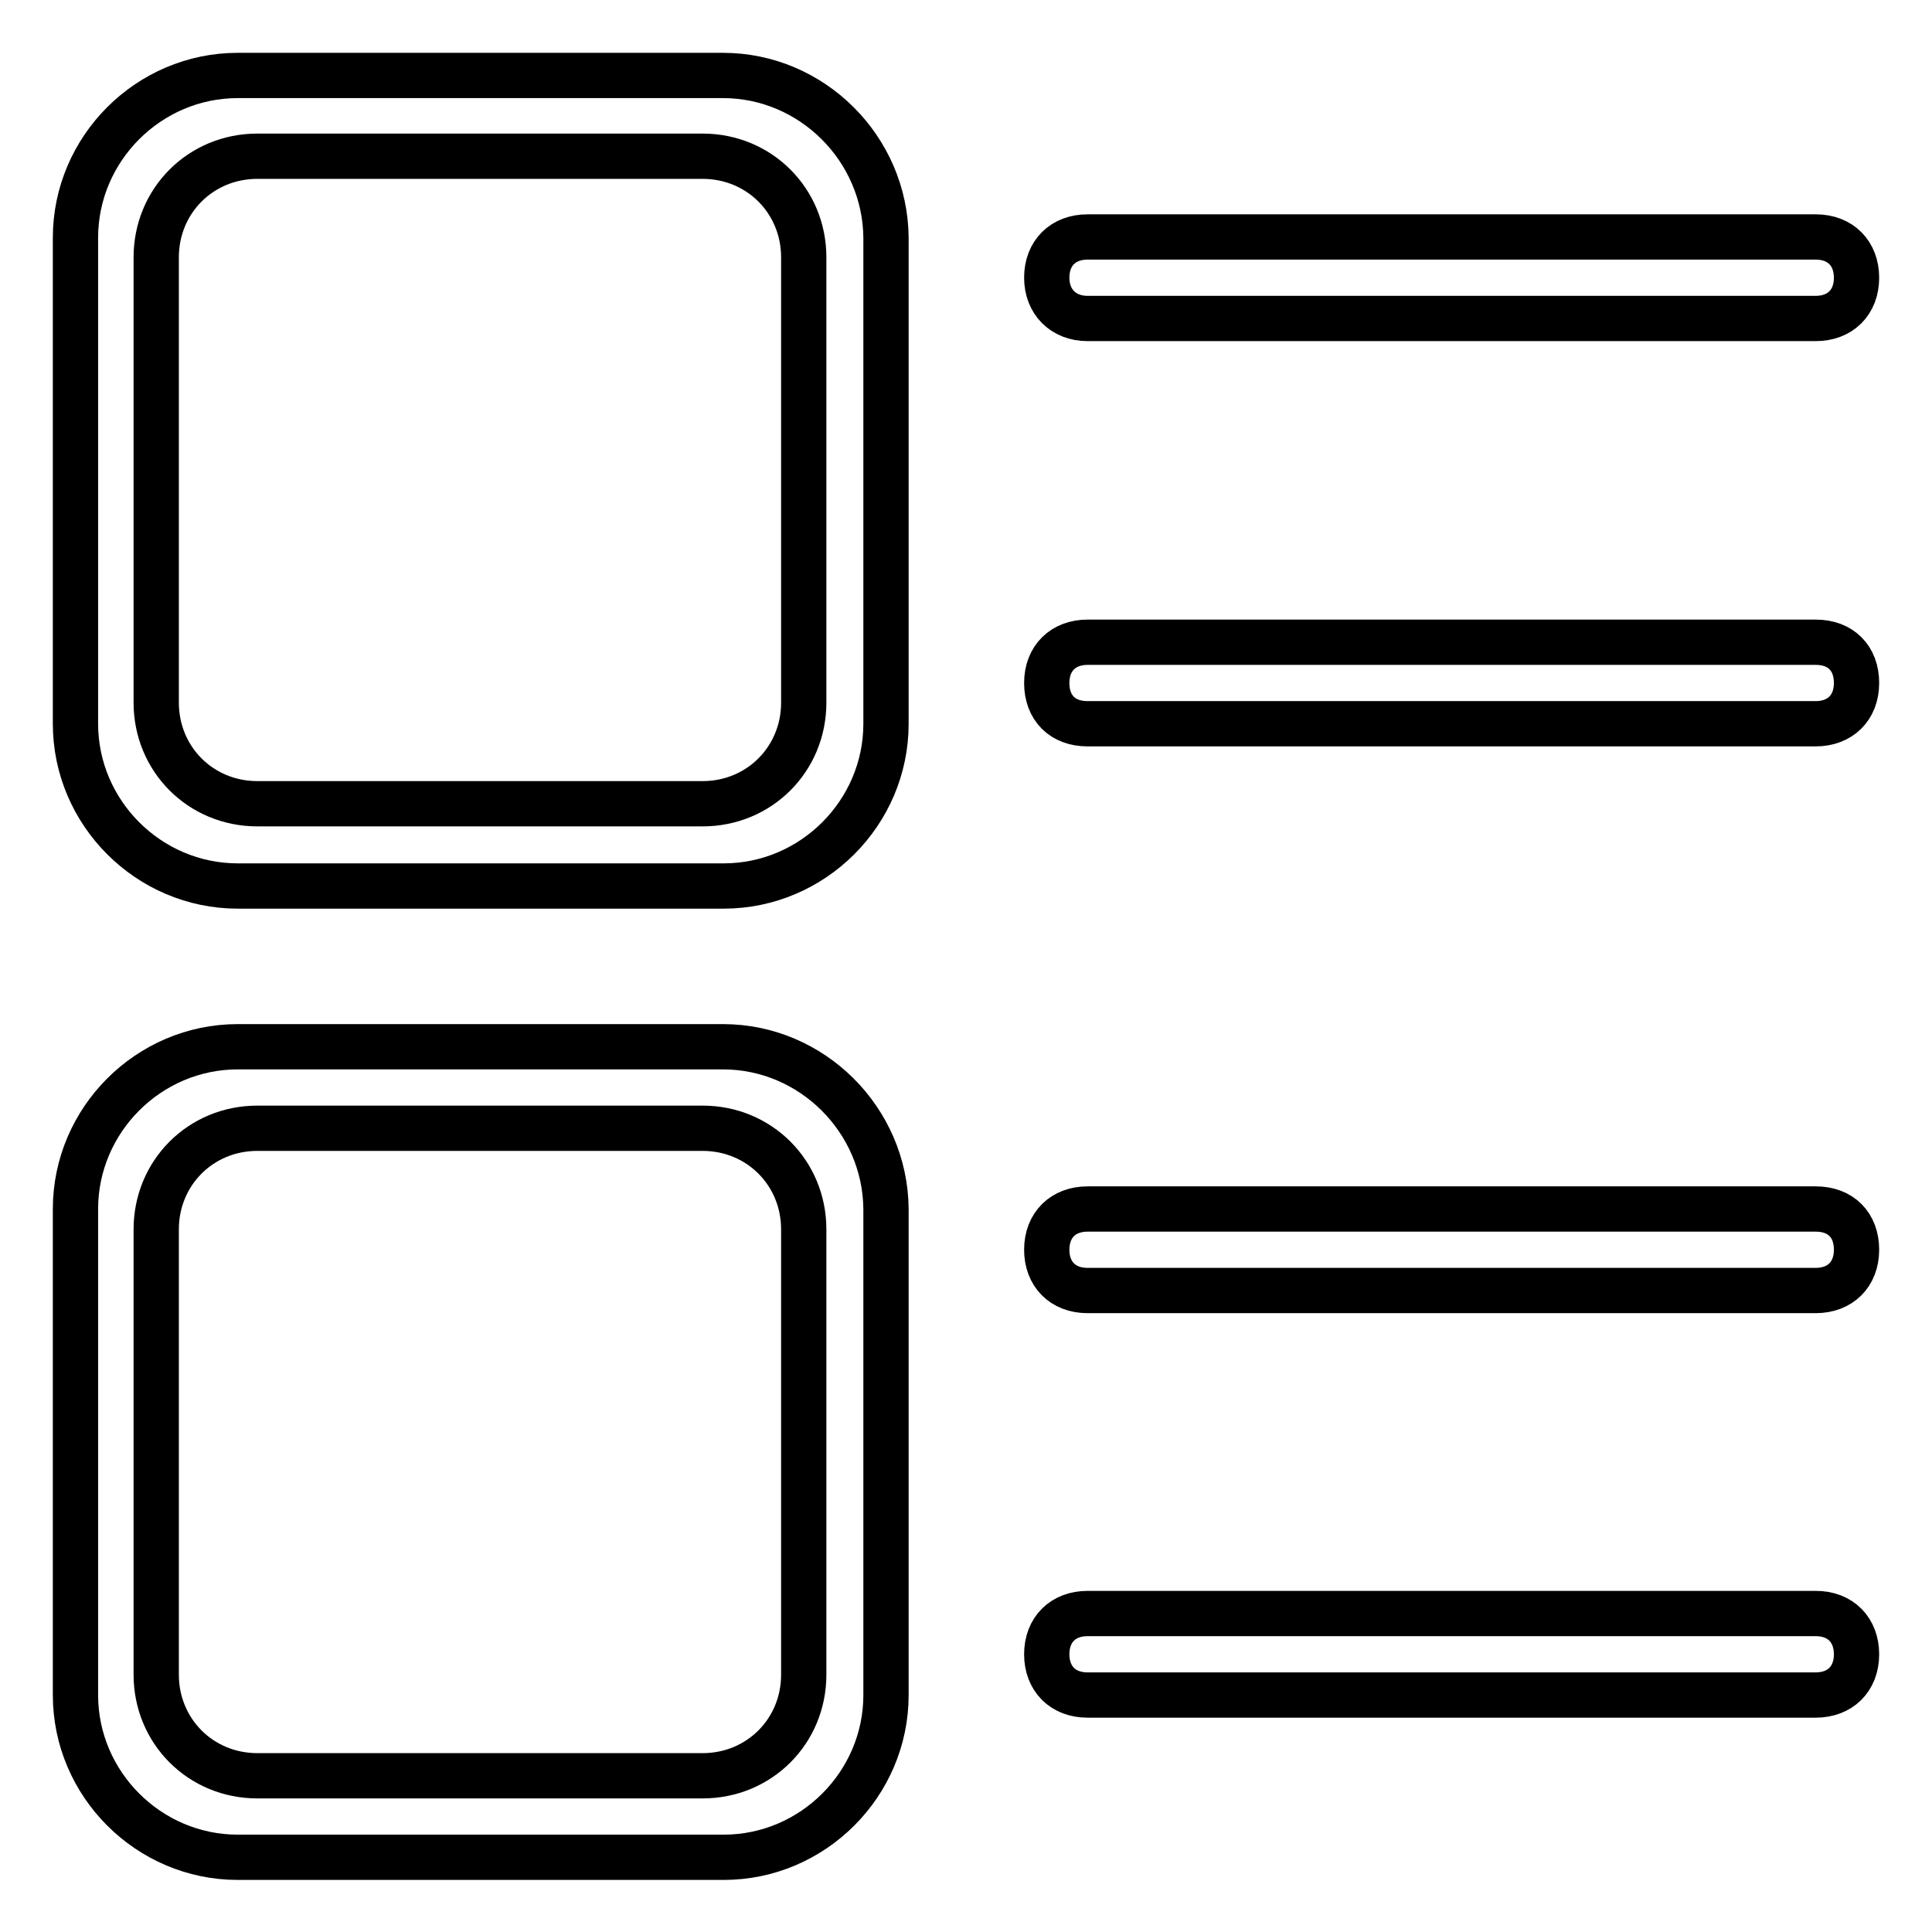
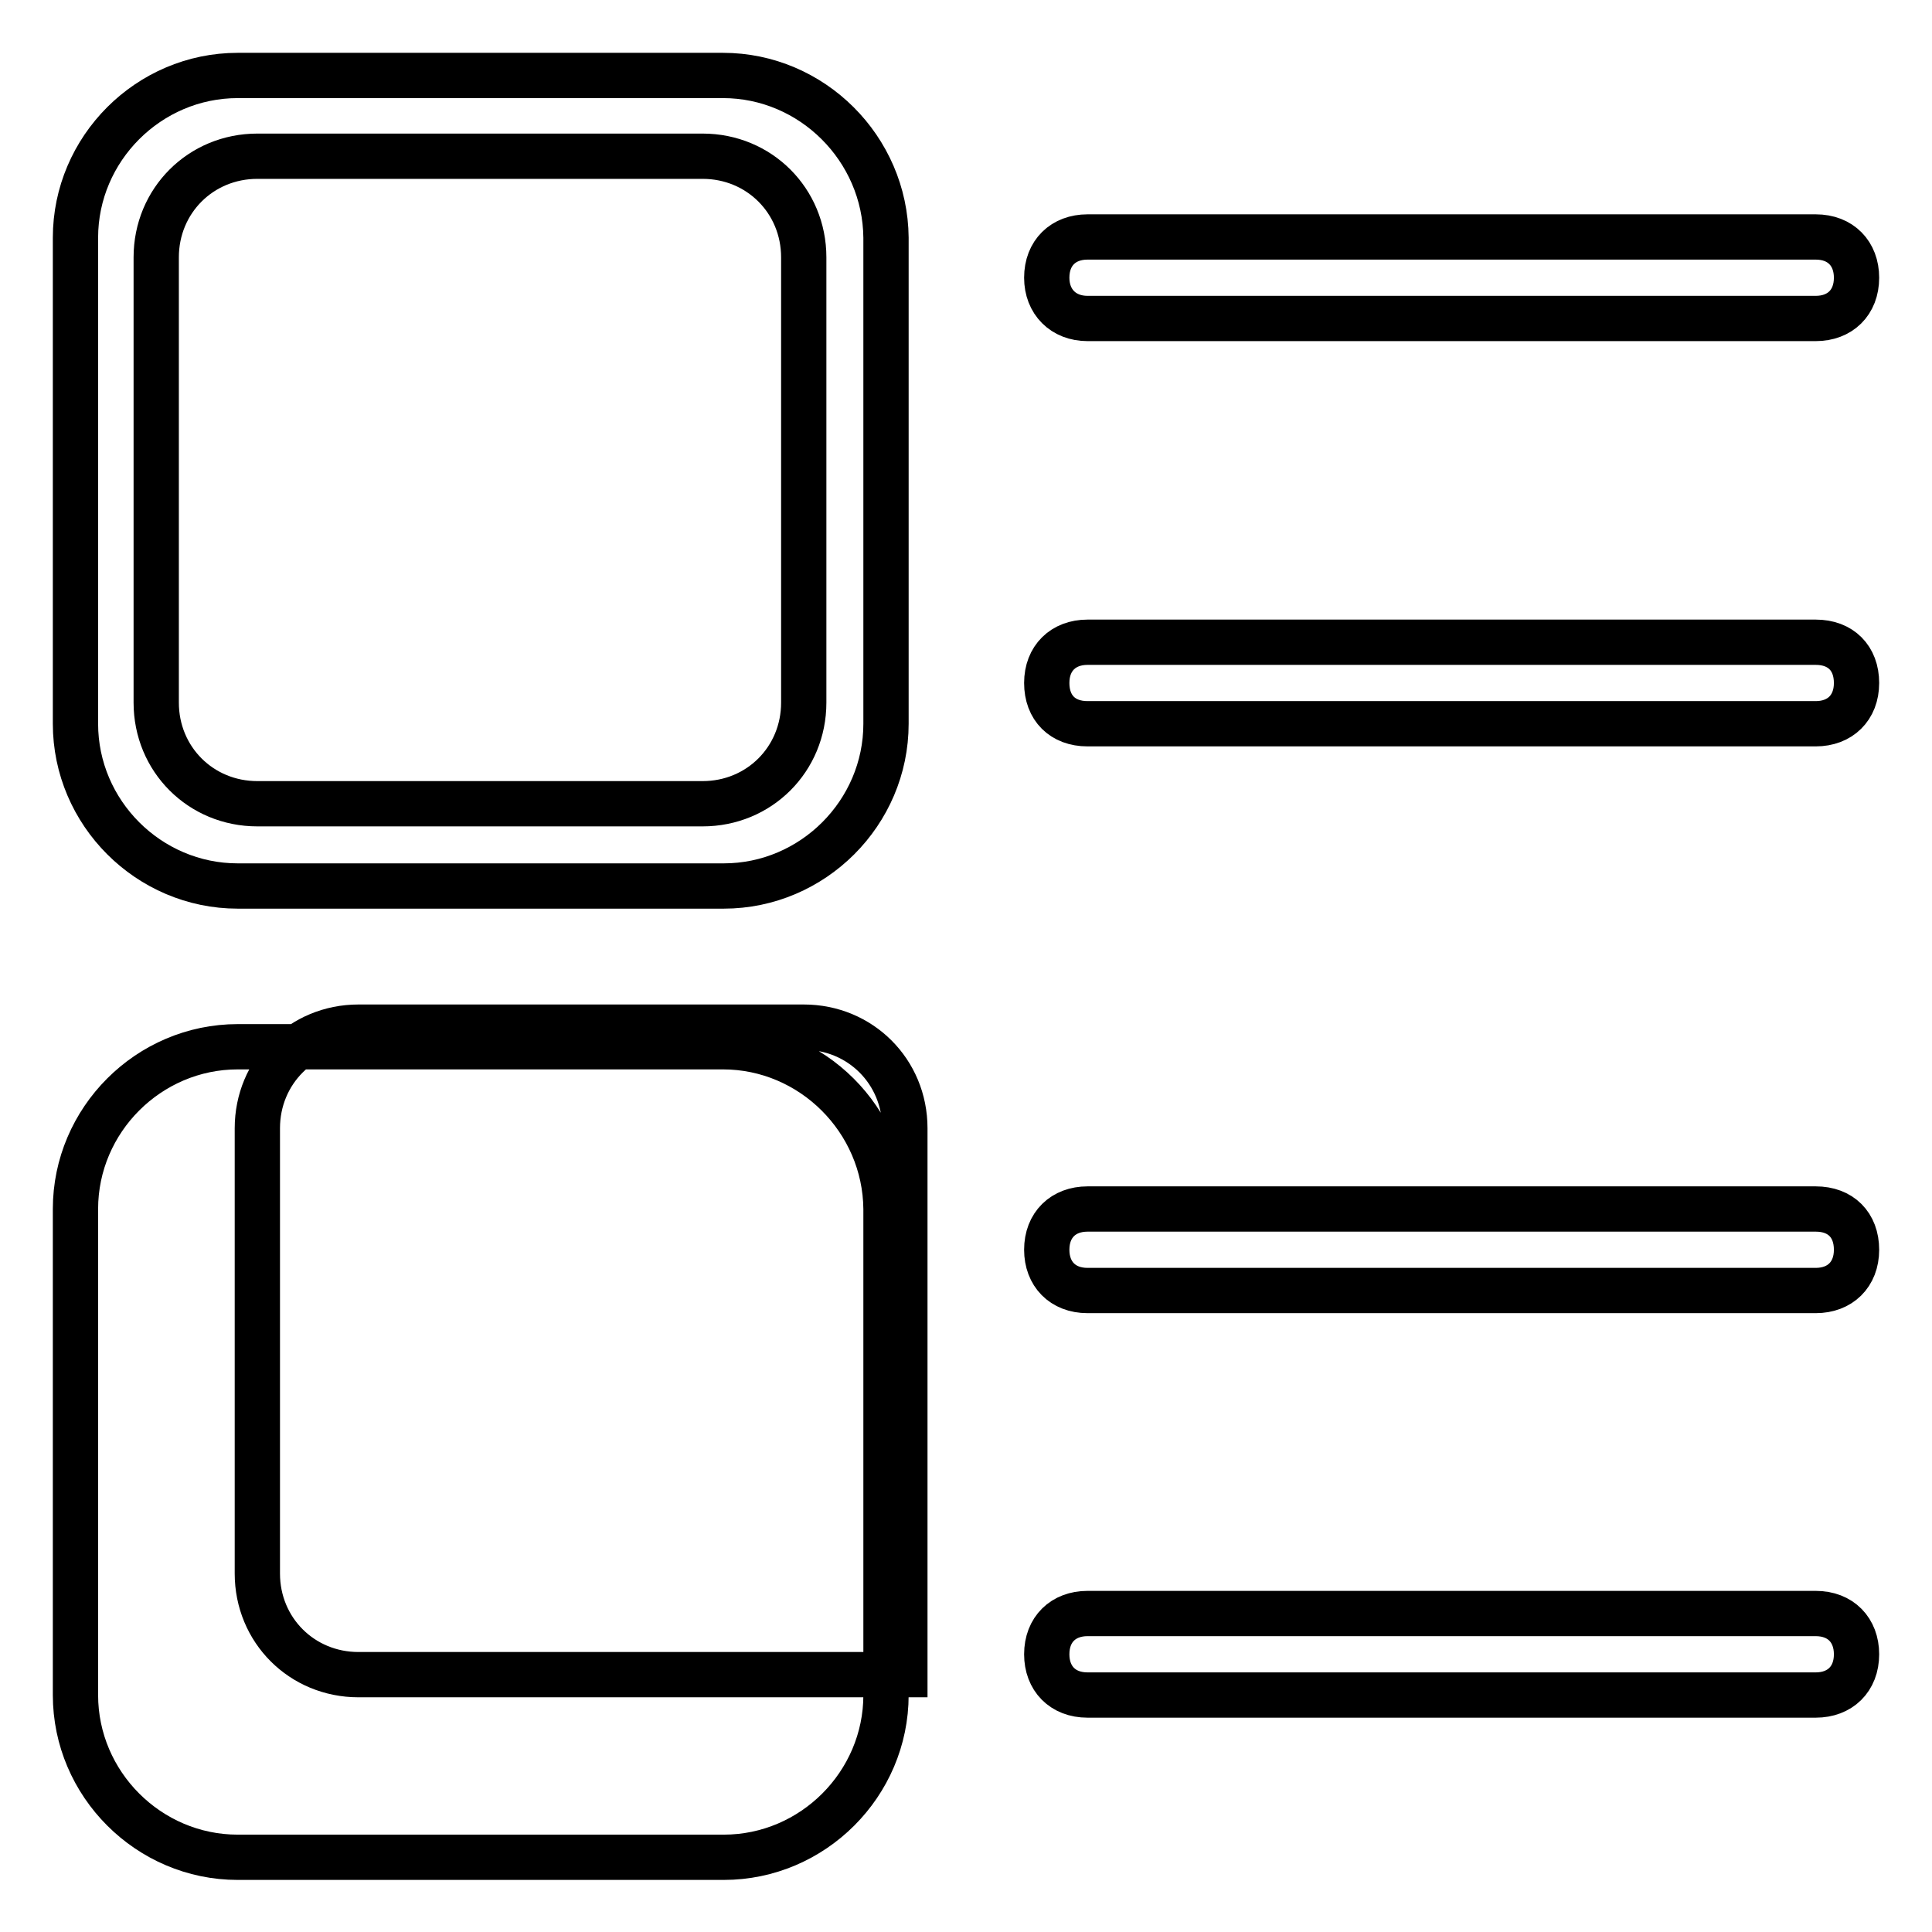
<svg xmlns="http://www.w3.org/2000/svg" version="1.1" x="0px" y="0px" viewBox="0 0 256 256" enable-background="new 0 0 256 256" xml:space="preserve">
  <g>
-     <path stroke-width="6" fill-opacity="0" stroke="#000000" d="M95.8,138.7H31.5c-11.8,0-21.5,9.7-21.5,21.5v64.4c0,11.8,9.7,21.5,21.5,21.5h64.4 c11.8,0,21.5-9.7,21.5-21.5v-64.4C117.3,148.4,107.6,138.7,95.8,138.7z M106.5,221.9c0,7.5-5.9,13.4-13.4,13.4h-59 c-7.5,0-13.4-5.9-13.4-13.4v-59c0-7.5,5.9-13.4,13.4-13.4h59c7.5,0,13.4,5.9,13.4,13.4V221.9z M144.1,42.2h96.5 c3.2,0,5.4-2.1,5.4-5.4c0-3.2-2.1-5.4-5.4-5.4h-96.5c-3.2,0-5.4,2.1-5.4,5.4C138.7,40,140.9,42.2,144.1,42.2z M240.6,85.1h-96.5 c-3.2,0-5.4,2.1-5.4,5.4s2.1,5.4,5.4,5.4h96.5c3.2,0,5.4-2.1,5.4-5.4S243.9,85.1,240.6,85.1z M240.6,160.2h-96.5 c-3.2,0-5.4,2.1-5.4,5.4c0,3.2,2.1,5.4,5.4,5.4h96.5c3.2,0,5.4-2.1,5.4-5.4C246,162.3,243.9,160.2,240.6,160.2z M95.8,10H31.5 C19.7,10,10,19.7,10,31.5v64.4c0,11.8,9.7,21.5,21.5,21.5h64.4c11.8,0,21.5-9.7,21.5-21.5V31.5C117.3,19.7,107.6,10,95.8,10z  M106.5,93.1c0,7.5-5.9,13.4-13.4,13.4h-59c-7.5,0-13.4-5.9-13.4-13.4v-59c0-7.5,5.9-13.4,13.4-13.4h59c7.5,0,13.4,5.9,13.4,13.4 V93.1z M240.6,213.8h-96.5c-3.2,0-5.4,2.1-5.4,5.4c0,3.2,2.1,5.4,5.4,5.4h96.5c3.2,0,5.4-2.1,5.4-5.4 C246,216,243.9,213.8,240.6,213.8z" />
+     <path stroke-width="6" fill-opacity="0" stroke="#000000" d="M95.8,138.7H31.5c-11.8,0-21.5,9.7-21.5,21.5v64.4c0,11.8,9.7,21.5,21.5,21.5h64.4 c11.8,0,21.5-9.7,21.5-21.5v-64.4C117.3,148.4,107.6,138.7,95.8,138.7z M106.5,221.9h-59 c-7.5,0-13.4-5.9-13.4-13.4v-59c0-7.5,5.9-13.4,13.4-13.4h59c7.5,0,13.4,5.9,13.4,13.4V221.9z M144.1,42.2h96.5 c3.2,0,5.4-2.1,5.4-5.4c0-3.2-2.1-5.4-5.4-5.4h-96.5c-3.2,0-5.4,2.1-5.4,5.4C138.7,40,140.9,42.2,144.1,42.2z M240.6,85.1h-96.5 c-3.2,0-5.4,2.1-5.4,5.4s2.1,5.4,5.4,5.4h96.5c3.2,0,5.4-2.1,5.4-5.4S243.9,85.1,240.6,85.1z M240.6,160.2h-96.5 c-3.2,0-5.4,2.1-5.4,5.4c0,3.2,2.1,5.4,5.4,5.4h96.5c3.2,0,5.4-2.1,5.4-5.4C246,162.3,243.9,160.2,240.6,160.2z M95.8,10H31.5 C19.7,10,10,19.7,10,31.5v64.4c0,11.8,9.7,21.5,21.5,21.5h64.4c11.8,0,21.5-9.7,21.5-21.5V31.5C117.3,19.7,107.6,10,95.8,10z  M106.5,93.1c0,7.5-5.9,13.4-13.4,13.4h-59c-7.5,0-13.4-5.9-13.4-13.4v-59c0-7.5,5.9-13.4,13.4-13.4h59c7.5,0,13.4,5.9,13.4,13.4 V93.1z M240.6,213.8h-96.5c-3.2,0-5.4,2.1-5.4,5.4c0,3.2,2.1,5.4,5.4,5.4h96.5c3.2,0,5.4-2.1,5.4-5.4 C246,216,243.9,213.8,240.6,213.8z" />
  </g>
</svg>